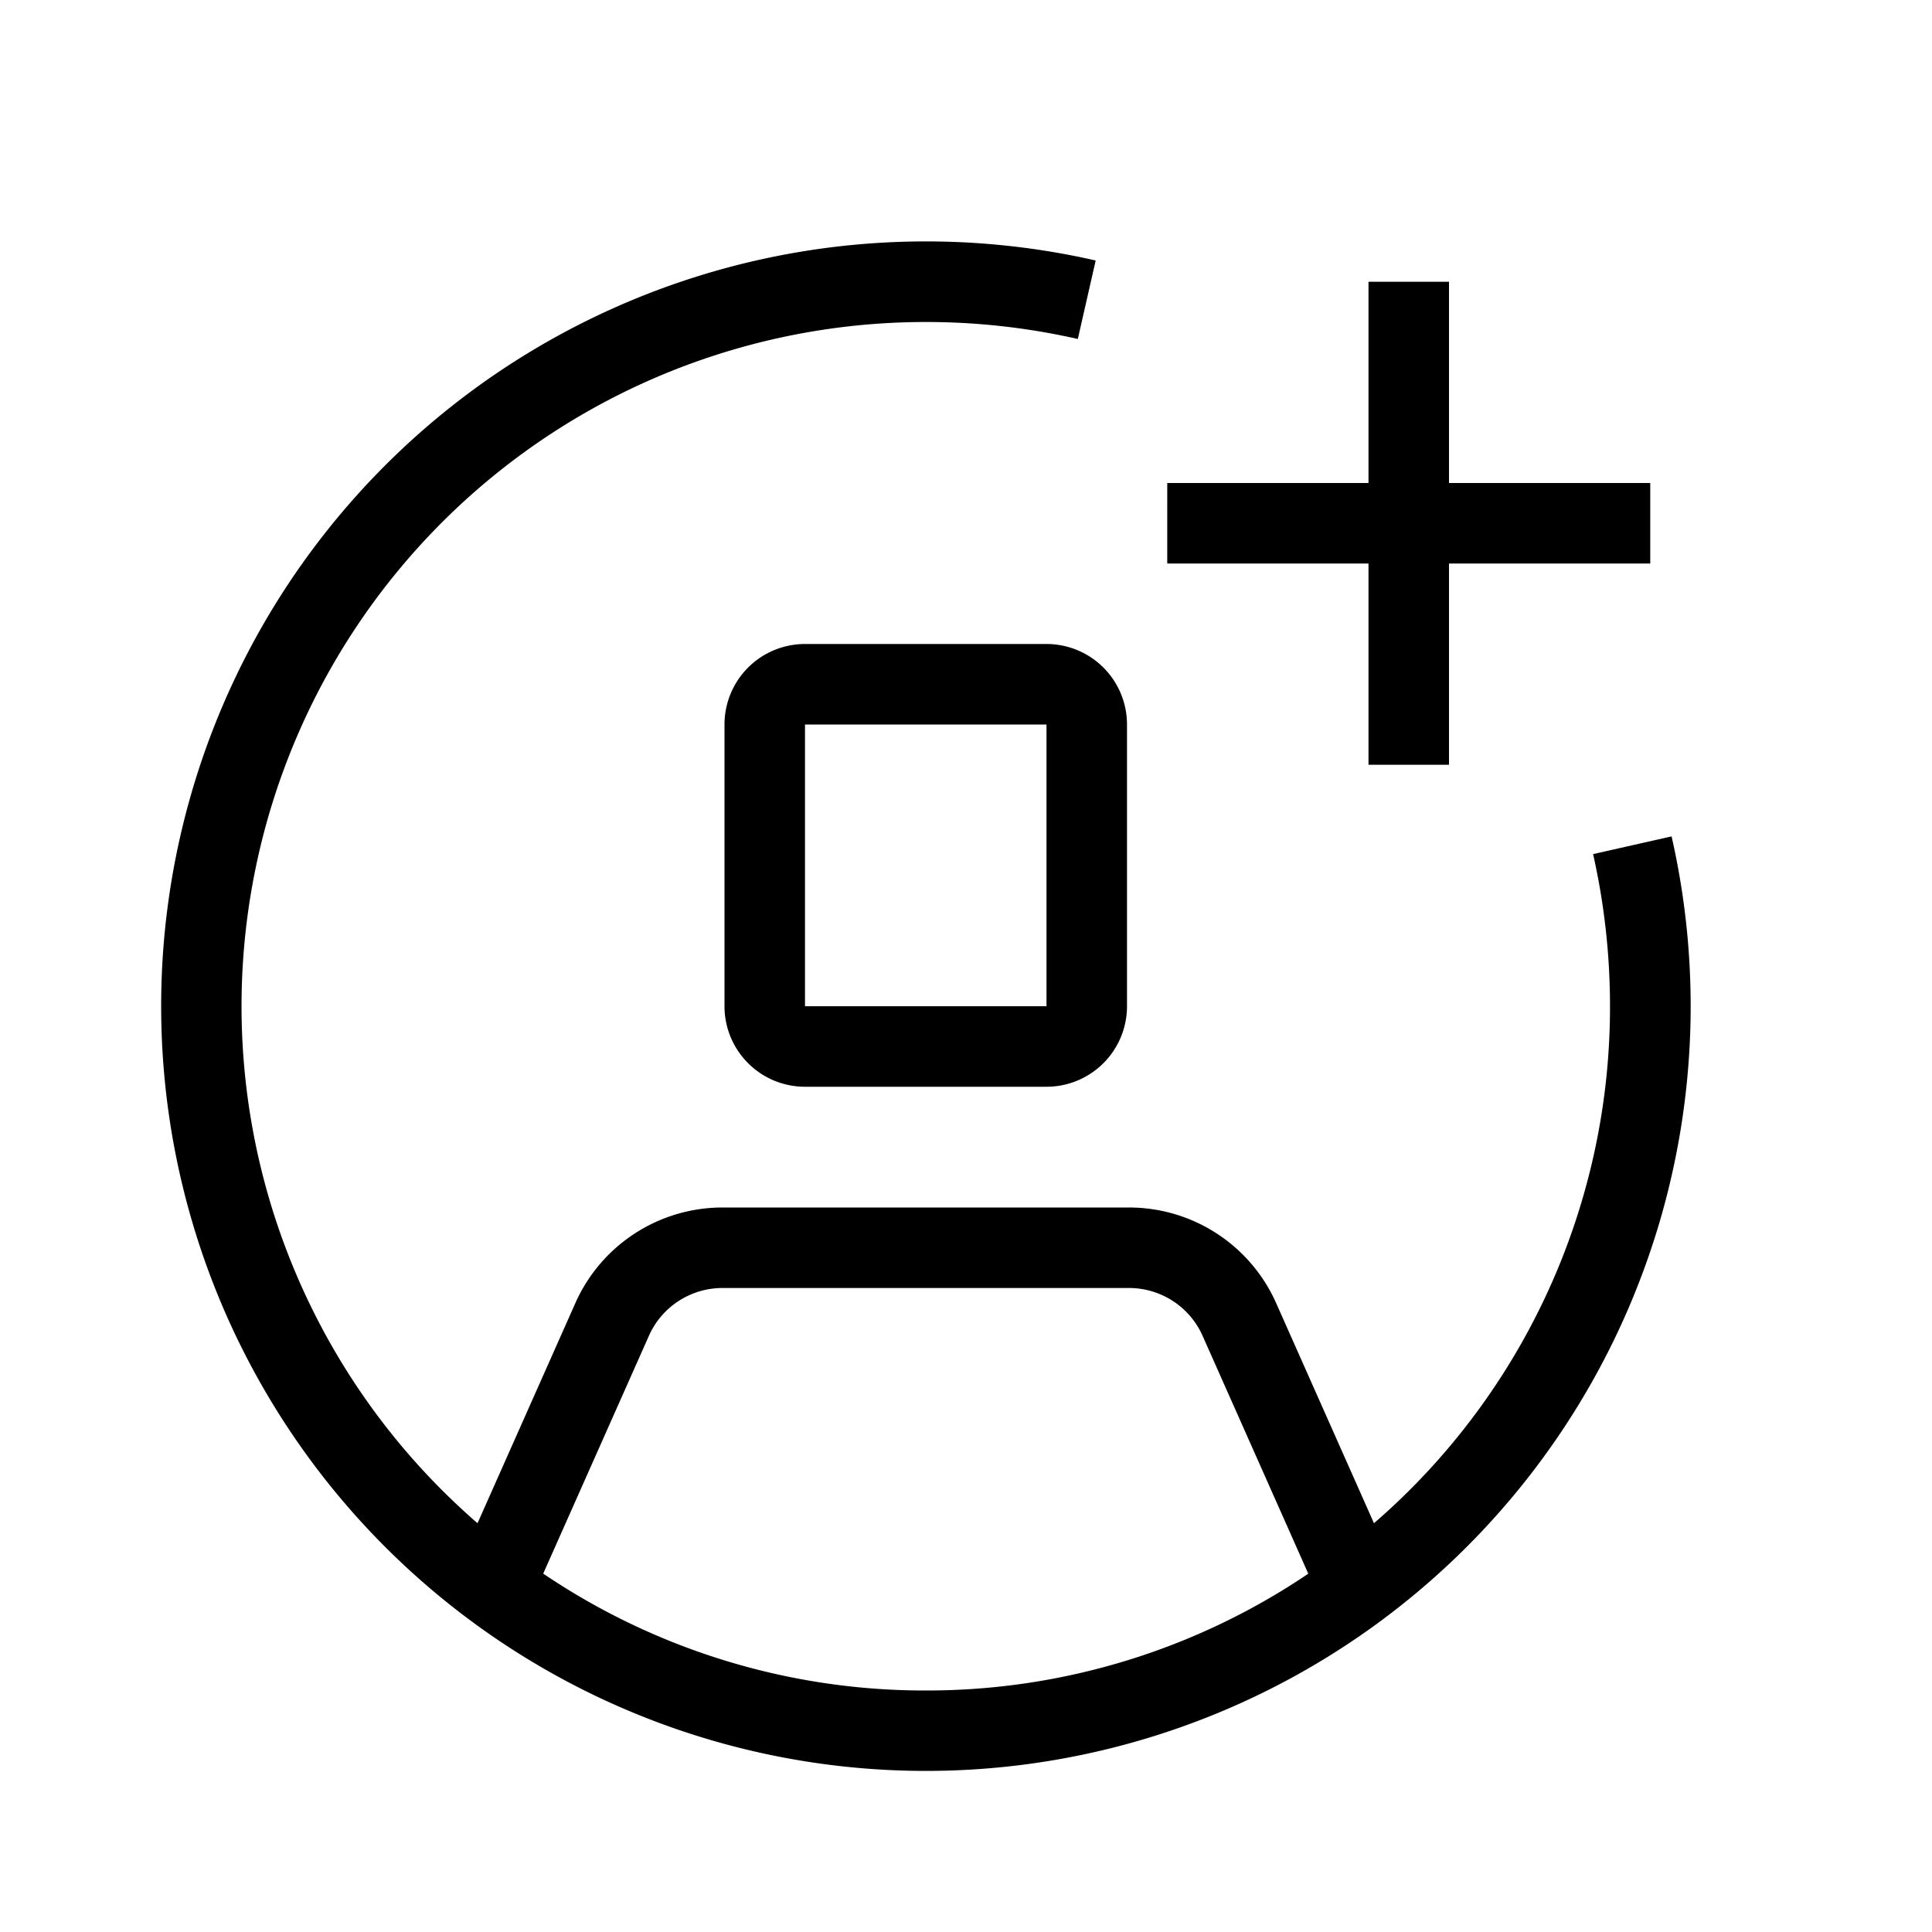
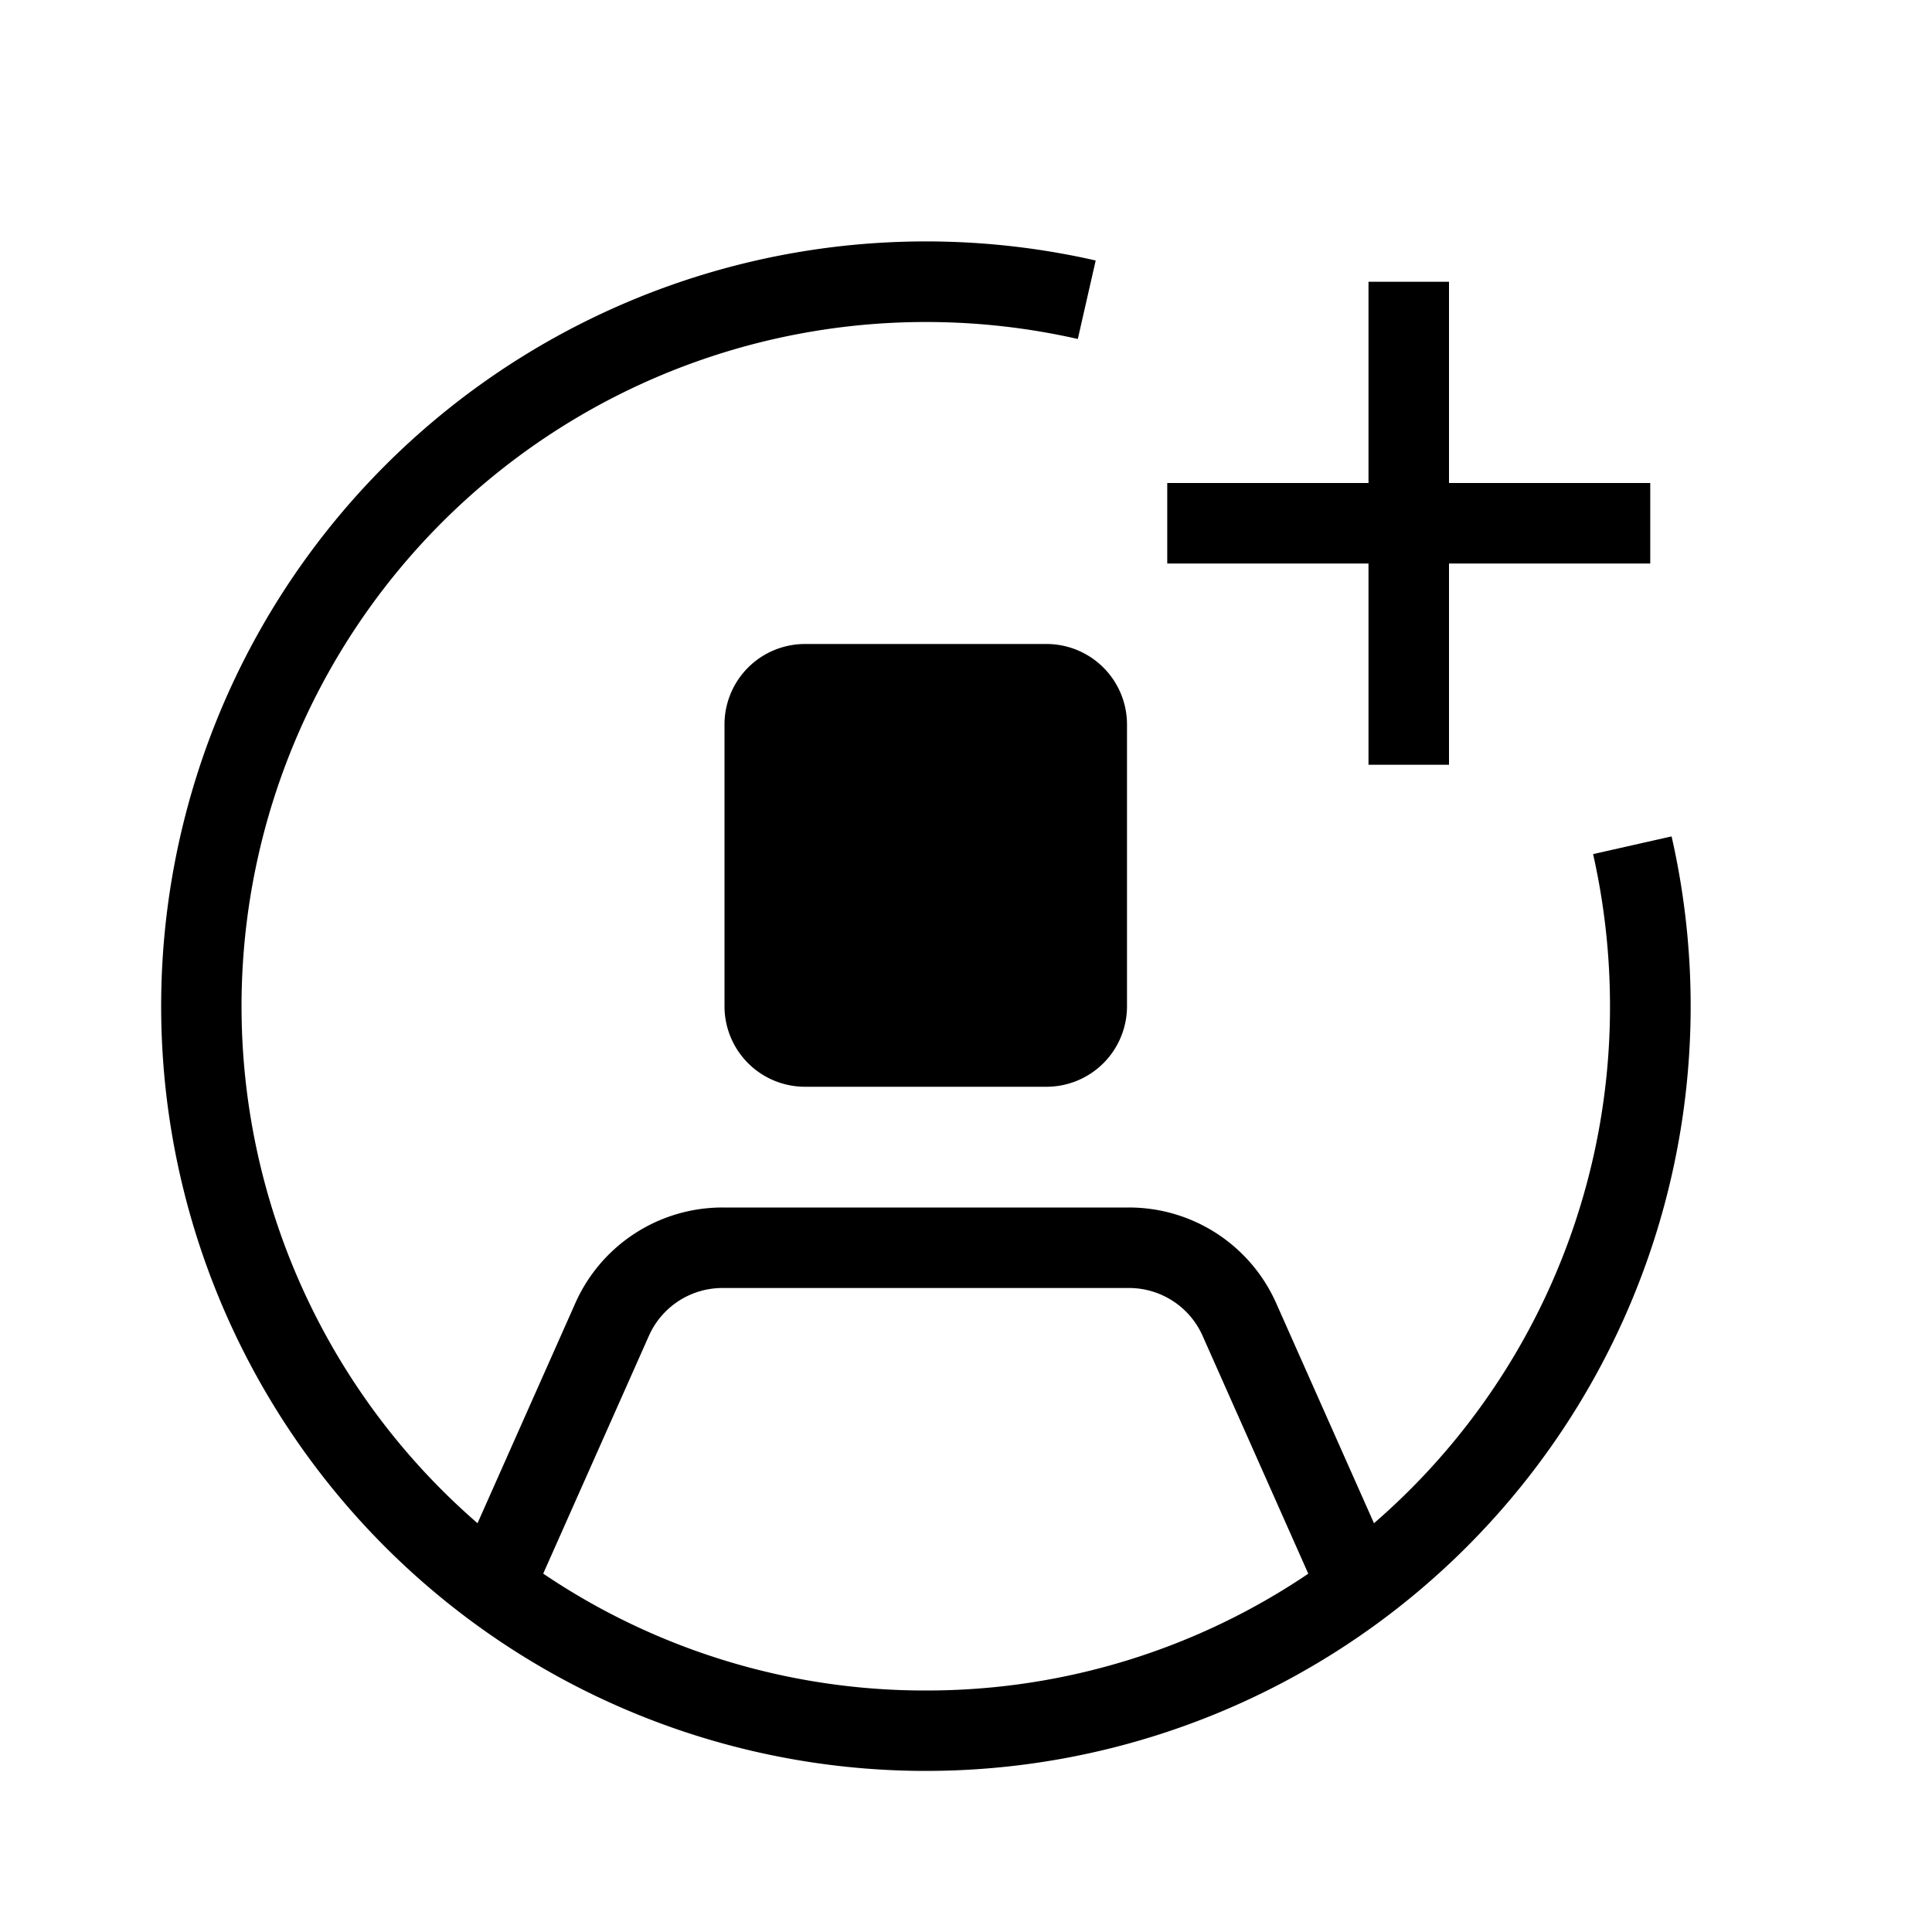
<svg xmlns="http://www.w3.org/2000/svg" width="24" height="24" viewBox="0 0 24 24">
-   <path fill-rule="evenodd" d="M11.5 4a8.5 8.5 0 0 0-5.568 14.922l1.215-2.734A2 2 0 0 1 8.975 15h5.05a2 2 0 0 1 1.828 1.188l1.215 2.734A8.48 8.48 0 0 0 20 12.5c0-.65-.073-1.282-.21-1.89l.975-.22a9.5 9.5 0 1 1-7.154-7.154l-.222.975A8.53 8.53 0 0 0 11.5 4zm4.752 15.549l-1.313-2.955a1 1 0 0 0-.914-.594h-5.05a1 1 0 0 0-.914.594l-1.313 2.954A8.46 8.46 0 0 0 11.5 21a8.46 8.46 0 0 0 4.752-1.451zM17 6V3.5h1V6h2.5v1H18v2.5h-1V7h-2.5V6H17zM9 9a1 1 0 0 1 1-1h3a1 1 0 0 1 1 1v3.5a1 1 0 0 1-1 1h-3a1 1 0 0 1-1-1V9zm1 0v3.5h3V9h-3z" clip-rule="evenodd" />
+   <path fill-rule="evenodd" d="M11.5 4a8.5 8.5 0 0 0-5.568 14.922l1.215-2.734A2 2 0 0 1 8.975 15h5.05a2 2 0 0 1 1.828 1.188l1.215 2.734A8.48 8.48 0 0 0 20 12.5c0-.65-.073-1.282-.21-1.89l.975-.22a9.5 9.5 0 1 1-7.154-7.154l-.222.975A8.53 8.53 0 0 0 11.5 4zm4.752 15.549l-1.313-2.955a1 1 0 0 0-.914-.594h-5.05a1 1 0 0 0-.914.594l-1.313 2.954A8.46 8.46 0 0 0 11.5 21a8.46 8.46 0 0 0 4.752-1.451zM17 6V3.5h1V6h2.5v1H18v2.5h-1V7h-2.5V6H17zM9 9a1 1 0 0 1 1-1h3a1 1 0 0 1 1 1v3.5a1 1 0 0 1-1 1h-3a1 1 0 0 1-1-1V9zm1 0v3.5h3h-3z" clip-rule="evenodd" />
</svg>